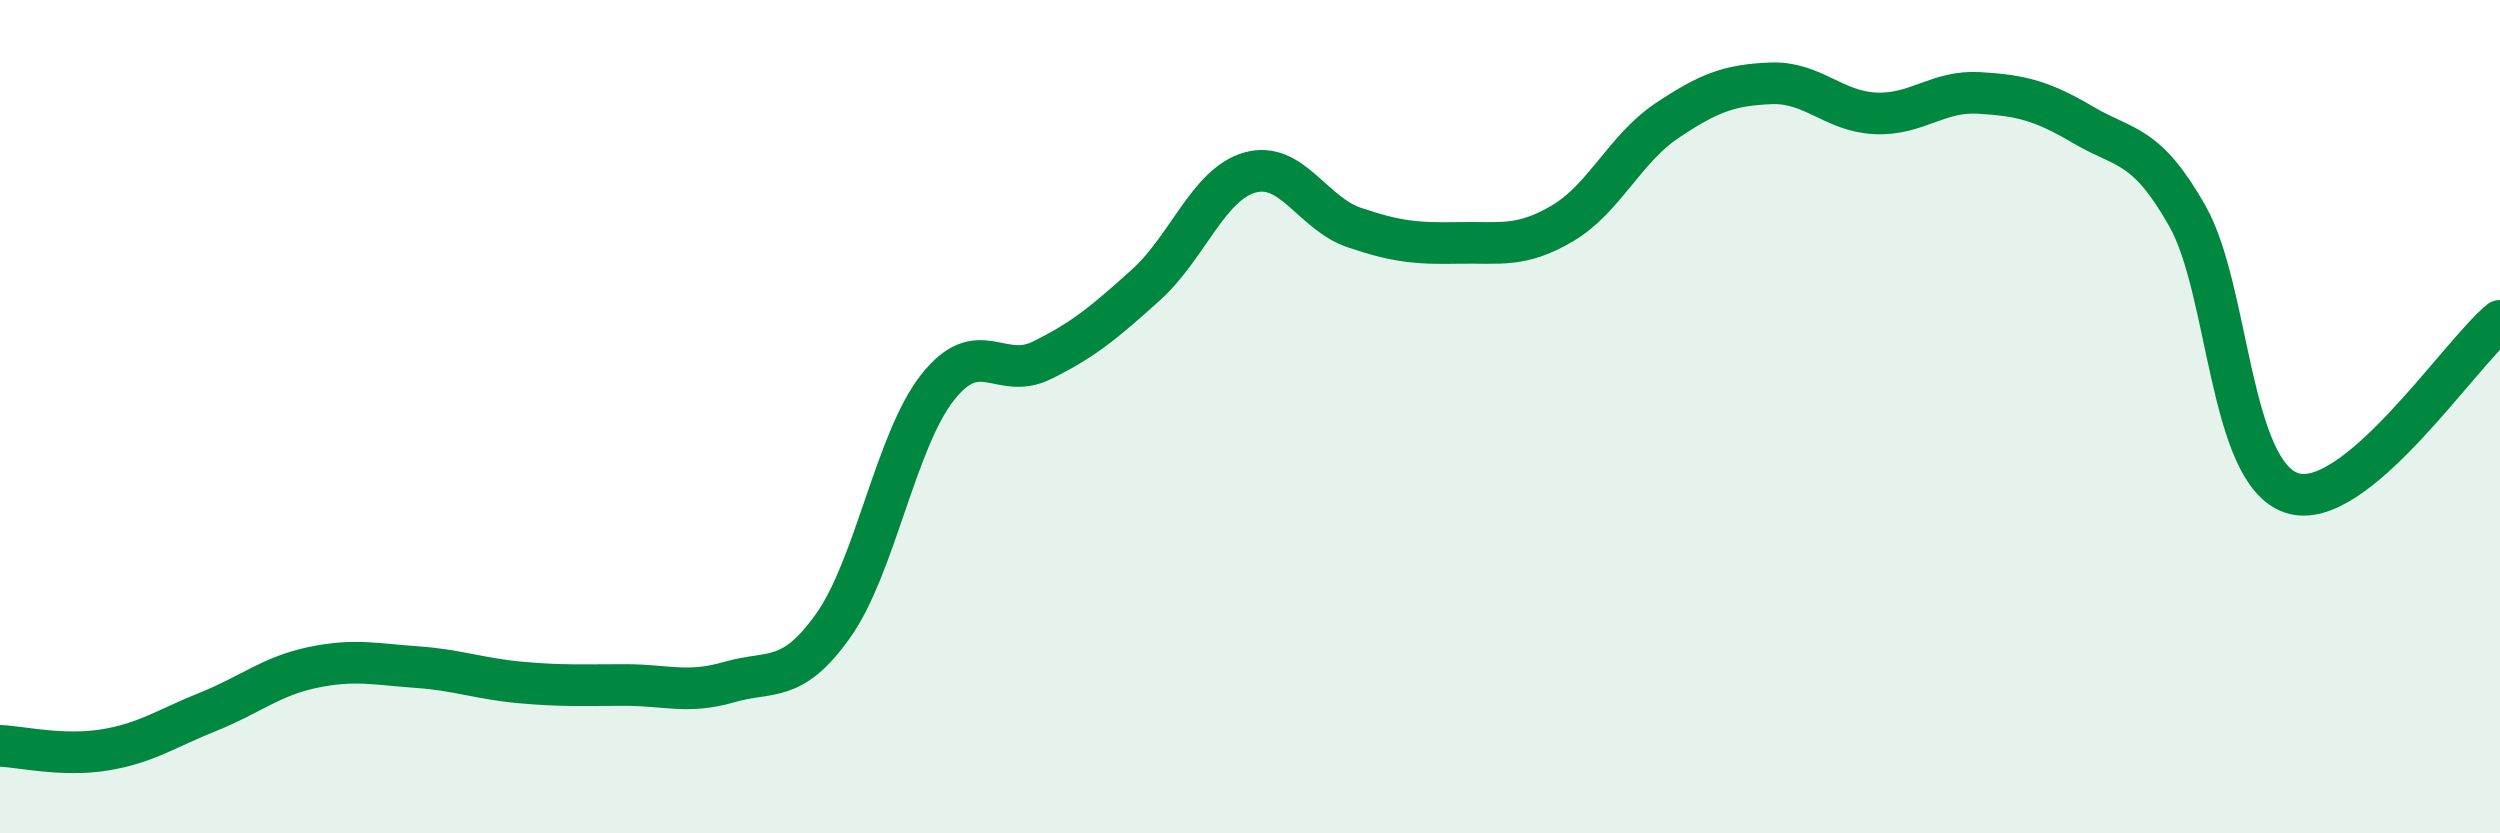
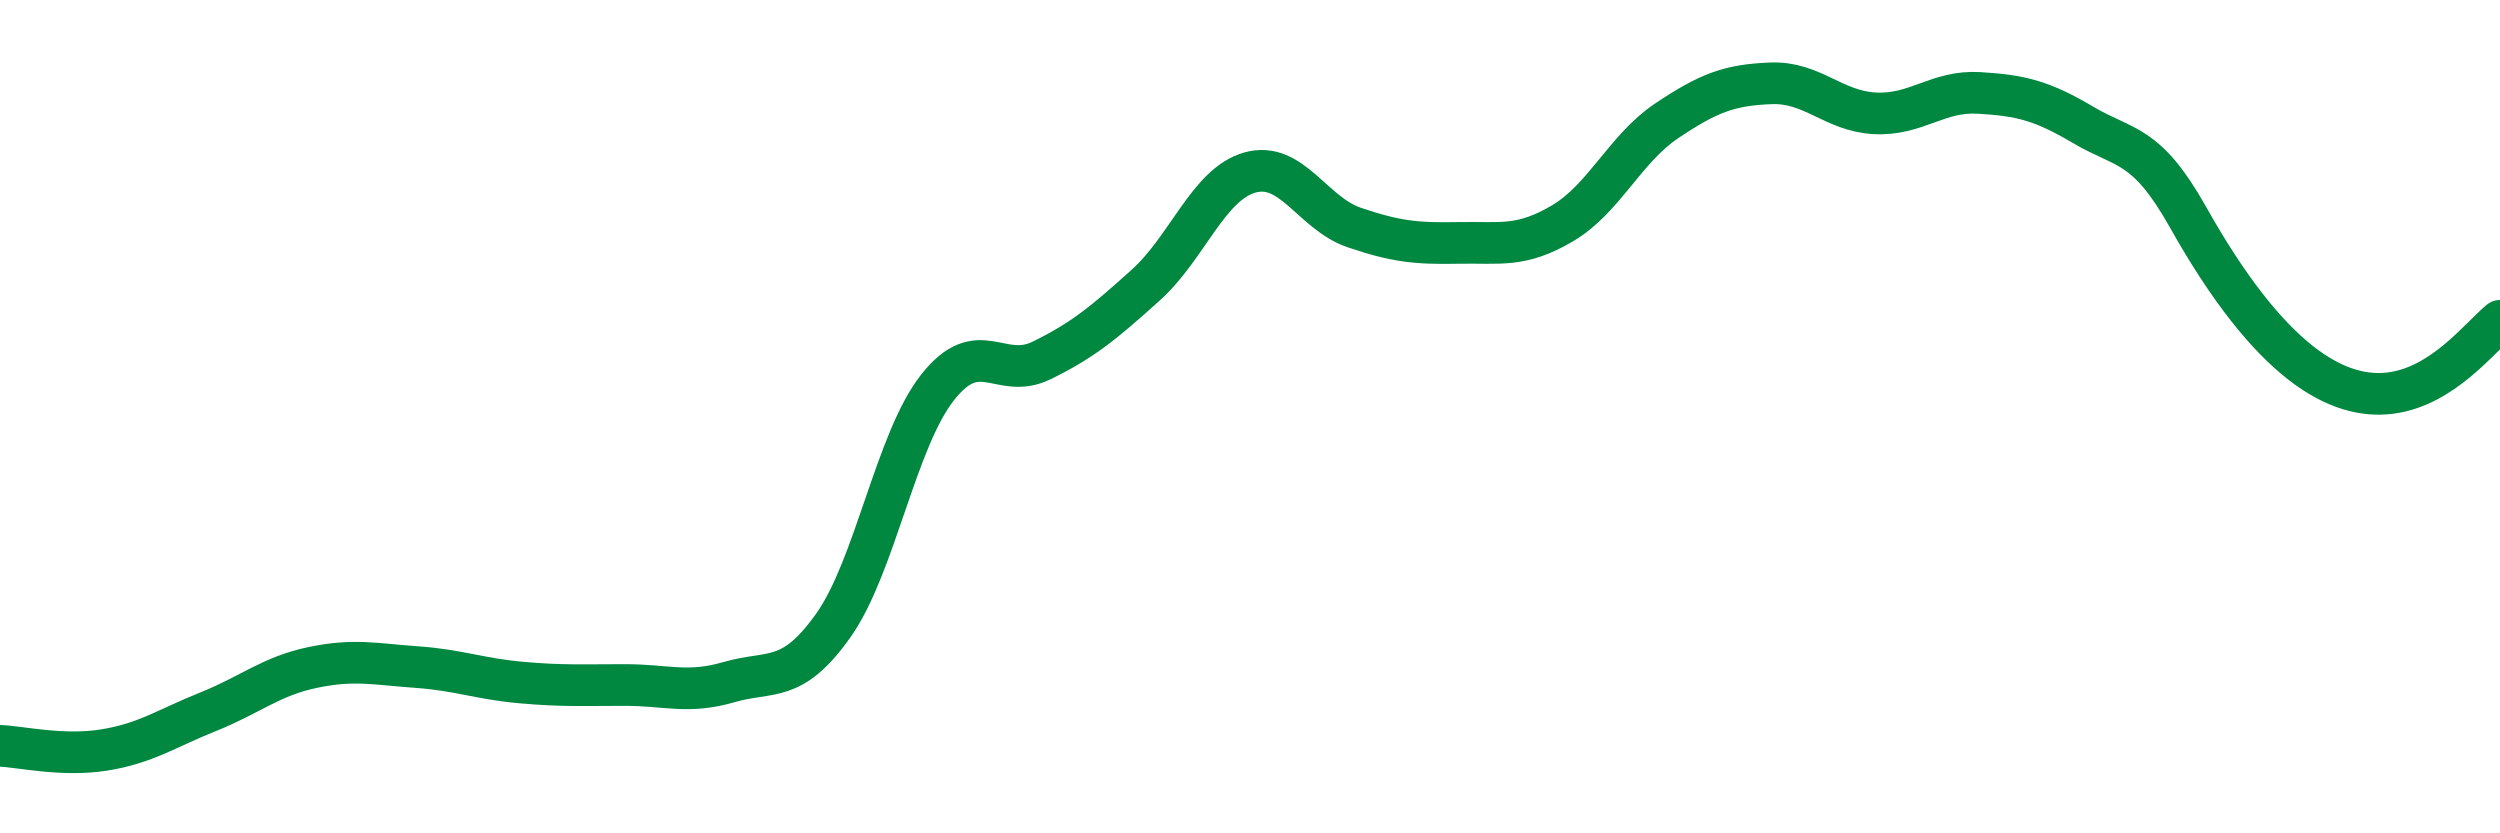
<svg xmlns="http://www.w3.org/2000/svg" width="60" height="20" viewBox="0 0 60 20">
-   <path d="M 0,17.9 C 0.5,17.92 1.5,18.16 2.5,18 C 3.5,17.84 4,17.48 5,17.08 C 6,16.68 6.5,16.23 7.5,16.02 C 8.5,15.81 9,15.94 10,16.01 C 11,16.08 11.5,16.29 12.5,16.38 C 13.5,16.47 14,16.44 15,16.44 C 16,16.44 16.5,16.66 17.5,16.37 C 18.5,16.08 19,16.42 20,15.01 C 21,13.6 21.5,10.57 22.5,9.3 C 23.5,8.03 24,9.14 25,8.65 C 26,8.16 26.5,7.74 27.5,6.84 C 28.5,5.94 29,4.42 30,4.14 C 31,3.86 31.5,5.12 32.5,5.46 C 33.5,5.8 34,5.85 35,5.83 C 36,5.81 36.5,5.95 37.5,5.36 C 38.5,4.77 39,3.57 40,2.9 C 41,2.23 41.5,2.04 42.5,2 C 43.5,1.96 44,2.67 45,2.72 C 46,2.77 46.5,2.17 47.5,2.23 C 48.5,2.29 49,2.41 50,3 C 51,3.59 51.5,3.42 52.5,5.19 C 53.5,6.96 53.5,11.33 55,11.83 C 56.5,12.33 59,8.53 60,7.7L60 20L0 20Z" fill="#008740" opacity="0.1" stroke-linecap="round" stroke-linejoin="round" />
-   <path d="M 0,17.9 C 0.5,17.92 1.5,18.16 2.5,18 C 3.5,17.84 4,17.48 5,17.08 C 6,16.68 6.5,16.23 7.5,16.02 C 8.5,15.81 9,15.94 10,16.01 C 11,16.08 11.5,16.29 12.5,16.38 C 13.5,16.47 14,16.44 15,16.44 C 16,16.44 16.5,16.66 17.5,16.37 C 18.5,16.08 19,16.42 20,15.01 C 21,13.6 21.5,10.57 22.5,9.3 C 23.5,8.03 24,9.14 25,8.65 C 26,8.16 26.5,7.74 27.5,6.84 C 28.5,5.94 29,4.42 30,4.14 C 31,3.86 31.5,5.12 32.5,5.46 C 33.5,5.8 34,5.85 35,5.83 C 36,5.81 36.5,5.95 37.5,5.36 C 38.5,4.77 39,3.57 40,2.9 C 41,2.23 41.5,2.04 42.5,2 C 43.5,1.96 44,2.67 45,2.72 C 46,2.77 46.5,2.17 47.5,2.23 C 48.5,2.29 49,2.41 50,3 C 51,3.59 51.5,3.42 52.5,5.19 C 53.5,6.96 53.5,11.33 55,11.83 C 56.5,12.33 59,8.53 60,7.7" stroke="#008740" stroke-width="1" fill="none" stroke-linecap="round" stroke-linejoin="round" />
+   <path d="M 0,17.9 C 0.5,17.92 1.5,18.16 2.5,18 C 3.5,17.84 4,17.48 5,17.08 C 6,16.68 6.5,16.23 7.5,16.02 C 8.5,15.81 9,15.94 10,16.01 C 11,16.08 11.5,16.29 12.5,16.38 C 13.5,16.47 14,16.44 15,16.44 C 16,16.44 16.5,16.66 17.5,16.37 C 18.5,16.08 19,16.42 20,15.01 C 21,13.6 21.5,10.57 22.5,9.3 C 23.5,8.03 24,9.14 25,8.65 C 26,8.16 26.5,7.74 27.5,6.84 C 28.5,5.94 29,4.42 30,4.14 C 31,3.86 31.5,5.12 32.5,5.46 C 33.5,5.8 34,5.85 35,5.83 C 36,5.81 36.5,5.95 37.5,5.36 C 38.5,4.77 39,3.57 40,2.9 C 41,2.23 41.5,2.04 42.5,2 C 43.5,1.96 44,2.67 45,2.72 C 46,2.77 46.5,2.17 47.5,2.23 C 48.5,2.29 49,2.41 50,3 C 51,3.59 51.5,3.42 52.5,5.19 C 56.5,12.33 59,8.53 60,7.7" stroke="#008740" stroke-width="1" fill="none" stroke-linecap="round" stroke-linejoin="round" />
</svg>